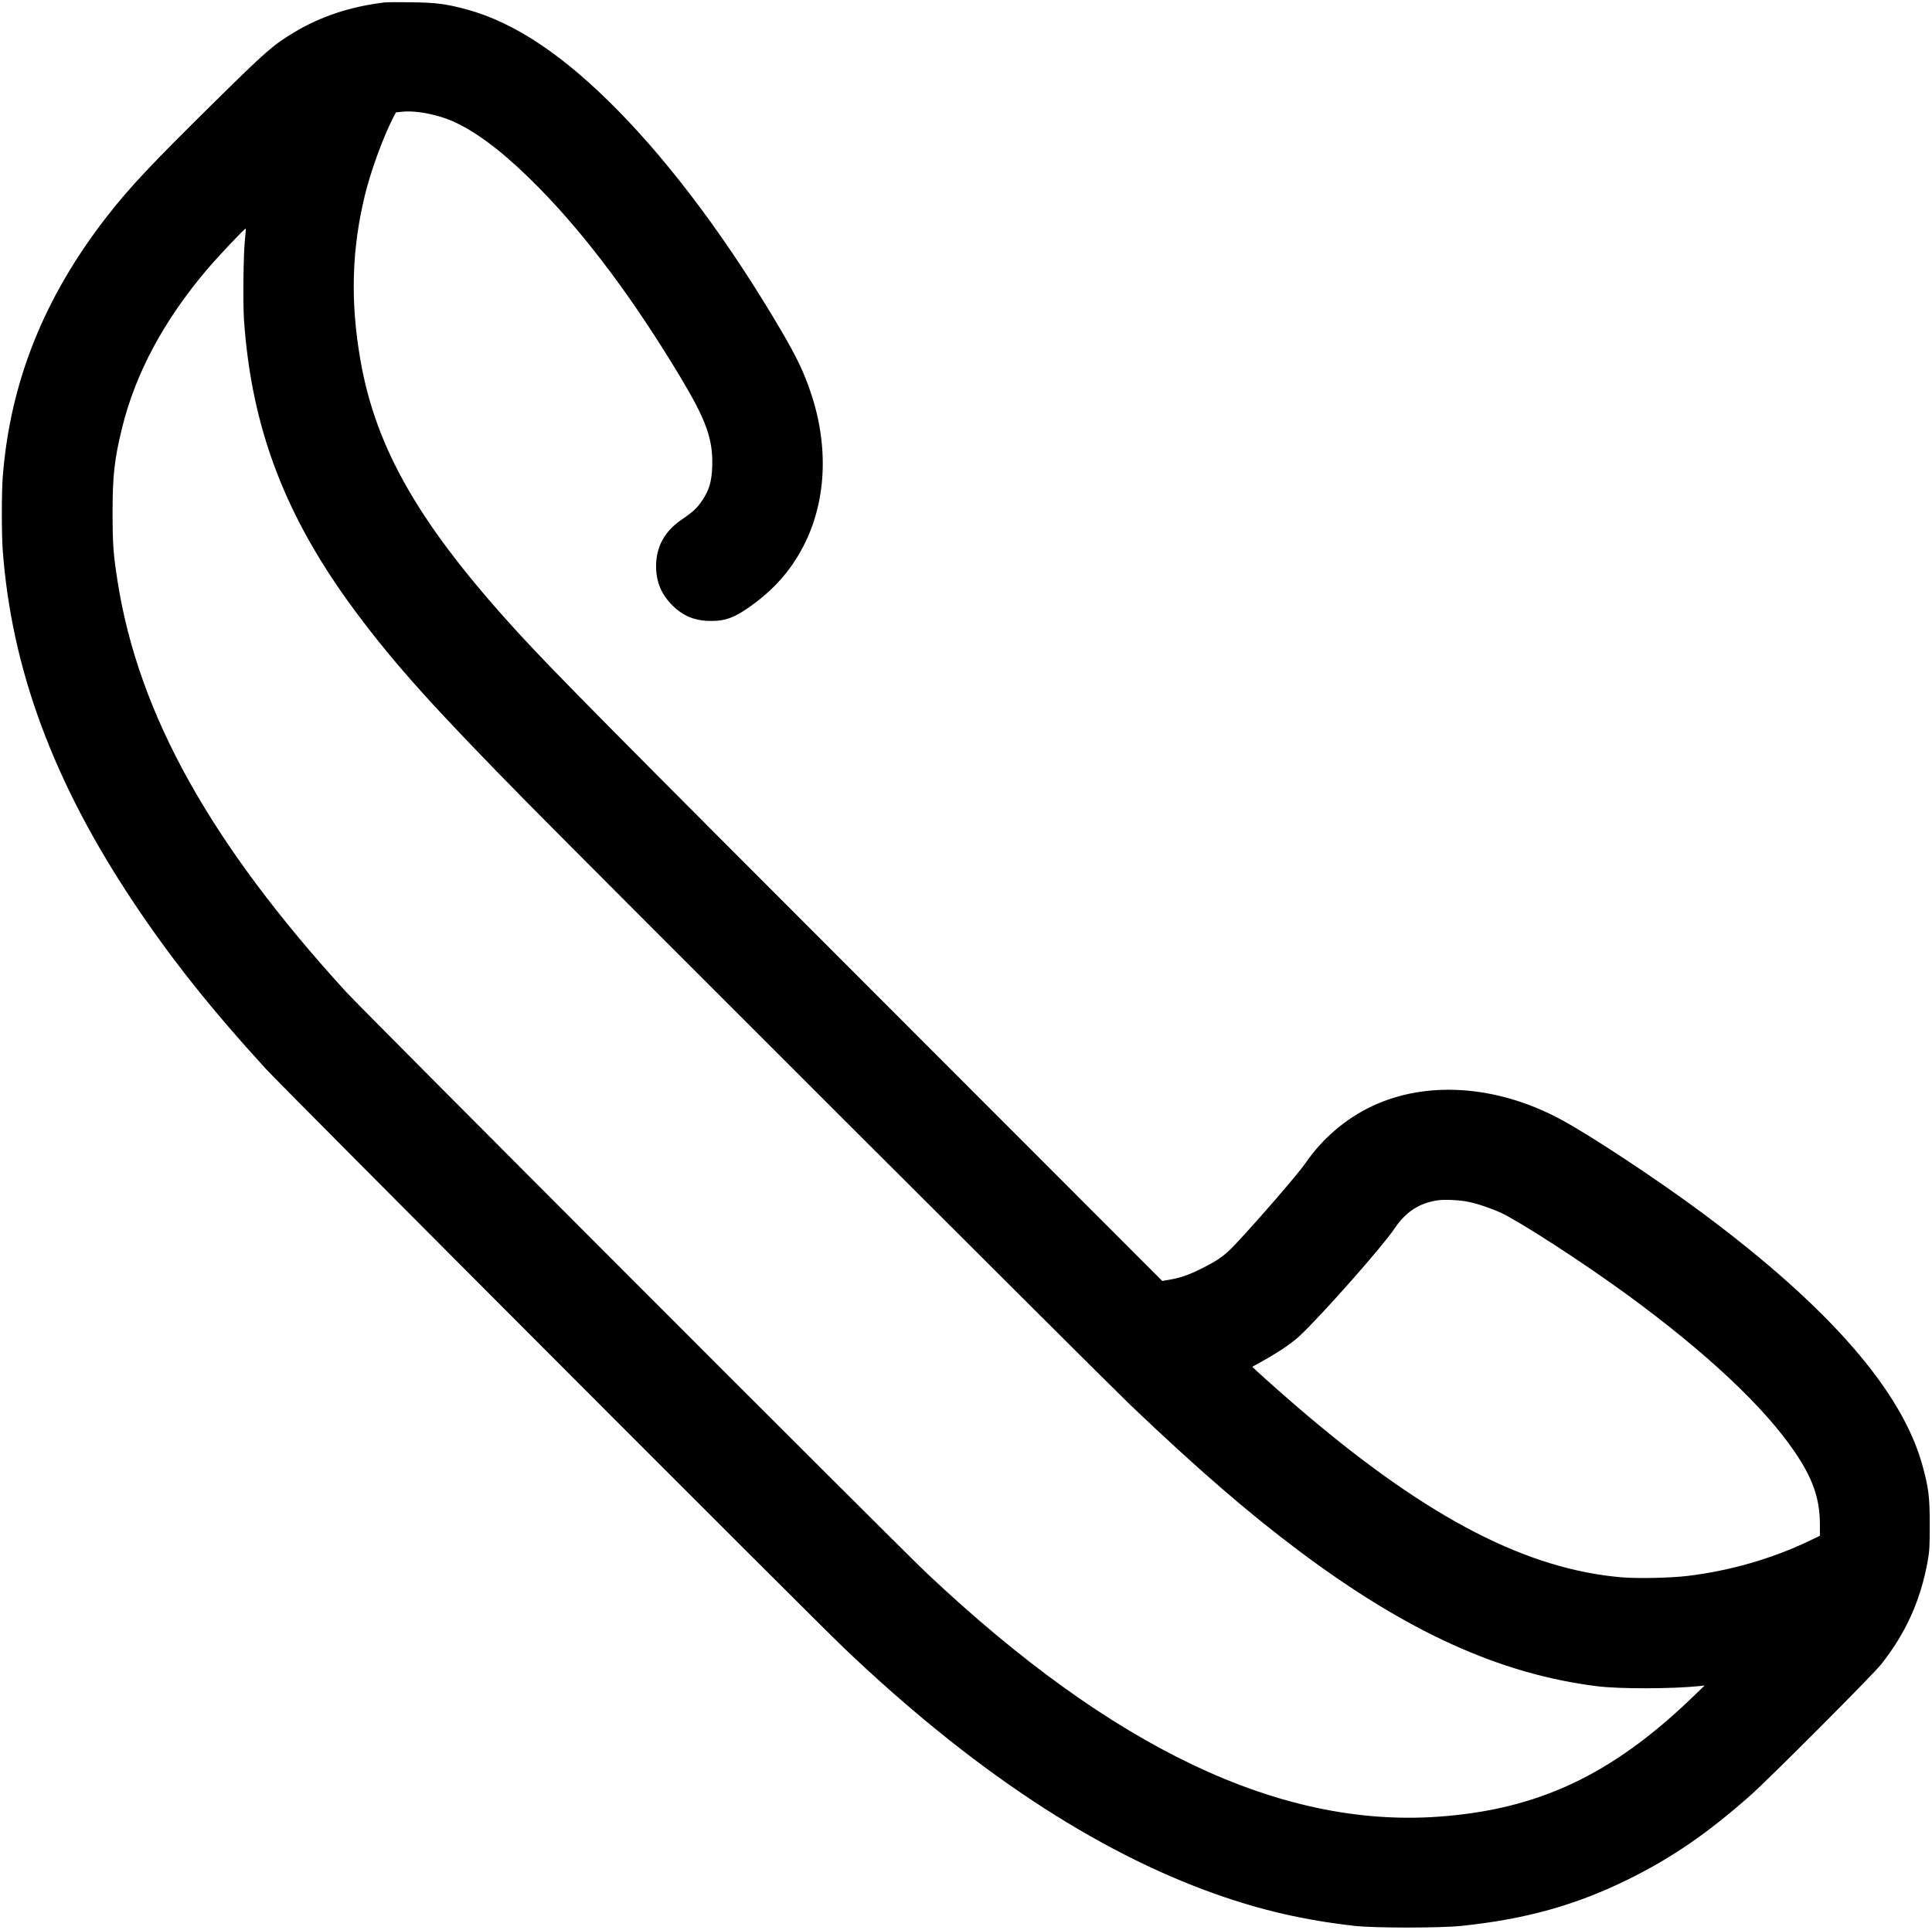
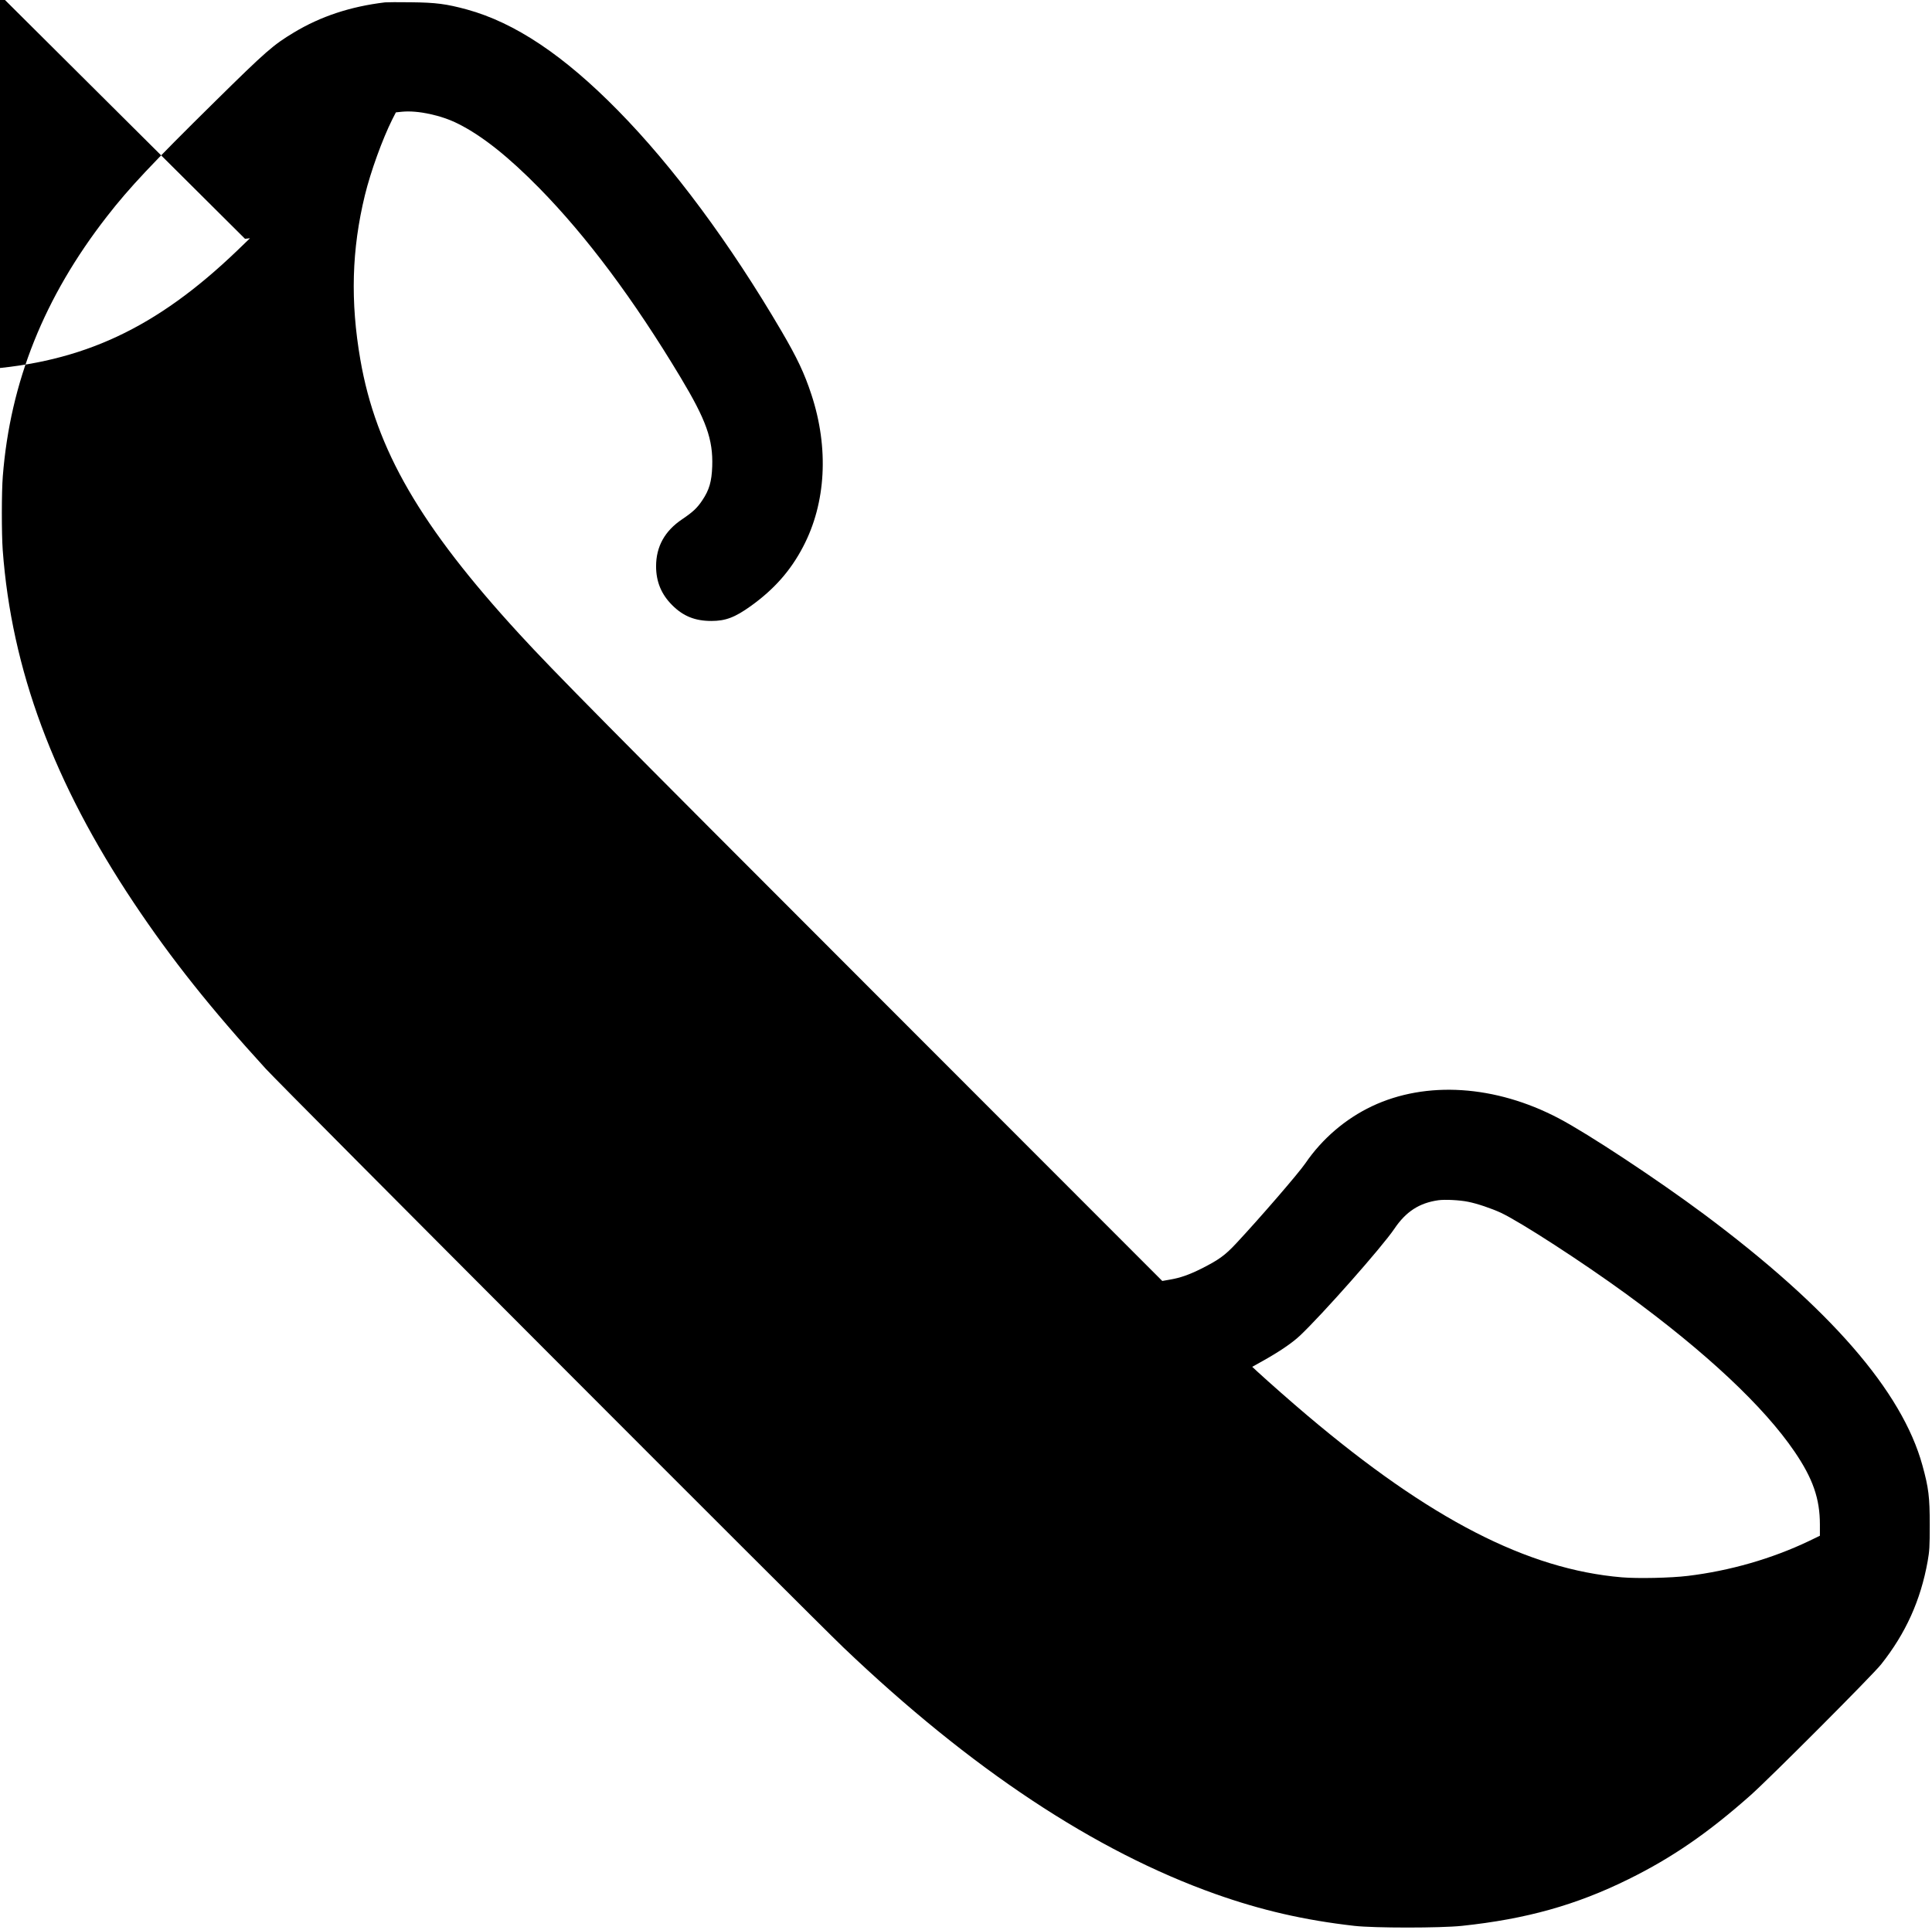
<svg xmlns="http://www.w3.org/2000/svg" version="1.0" width="2137pt" height="2135pt" viewBox="0 0 2137 2135" preserveAspectRatio="xMidYMid meet">
  <g transform="translate(0,2135) scale(0.1,-0.1)" fill="#000000" stroke="none">
-     <path d="M4260 21324 c-384 -46 -713 -155 -1010 -334 -229 -138 -304 -203 -874 -765 -696 -686 -945 -950 -1195 -1272 -693 -891 -1068 -1829 -1150 -2872 -14 -172 -14 -634 -1 -816 98 -1322 562 -2573 1451 -3905 414 -620 850 -1168 1459 -1835 182 -199 6034 -6063 6390 -6403 1408 -1344 2780 -2253 4115 -2727 508 -180 982 -289 1535 -352 221 -25 950 -25 1190 0 710 75 1265 230 1845 517 480 237 878 511 1348 928 211 187 1349 1328 1444 1448 272 343 437 707 515 1141 20 113 23 159 23 403 0 308 -12 408 -81 658 -225 820 -1024 1740 -2414 2777 -517 385 -1281 890 -1610 1063 -699 367 -1465 417 -2065 133 -293 -139 -551 -360 -736 -631 -76 -111 -508 -611 -766 -887 -124 -133 -194 -183 -389 -281 -131 -65 -227 -99 -337 -118 l-91 -16 -3211 3214 c-2935 2937 -3522 3531 -3900 3943 -1096 1194 -1587 2042 -1759 3035 -112 646 -96 1220 50 1820 64 262 194 621 304 841 l39 76 68 7 c175 17 435 -39 622 -134 265 -133 554 -363 896 -711 523 -533 1043 -1229 1562 -2093 285 -475 361 -687 351 -986 -6 -167 -33 -261 -109 -374 -57 -86 -104 -130 -224 -211 -192 -129 -288 -302 -288 -520 0 -170 58 -311 178 -430 121 -122 253 -175 433 -175 158 0 261 39 438 166 256 184 439 390 577 655 254 483 287 1092 92 1684 -78 237 -157 404 -330 700 -568 970 -1200 1823 -1810 2443 -599 610 -1139 971 -1670 1117 -229 62 -342 77 -620 80 -137 2 -266 1 -285 -1z m-1550 -2616 c-18 -162 -24 -708 -11 -903 85 -1204 459 -2181 1237 -3226 433 -582 866 -1063 1911 -2124 732 -743 6393 -6399 6663 -6656 737 -702 1291 -1182 1855 -1605 1197 -898 2224 -1365 3300 -1500 251 -31 825 -30 1135 2 l55 6 -141 -136 c-895 -859 -1708 -1239 -2814 -1316 -1747 -121 -3598 761 -5645 2691 -307 289 -6232 6222 -6426 6434 -1500 1642 -2297 3072 -2528 4540 -48 306 -55 407 -56 755 0 417 20 598 105 945 149 606 462 1190 941 1755 126 148 423 462 427 451 2 -6 -2 -57 -8 -113z m13528 -10654 c102 -20 257 -73 362 -121 216 -101 903 -546 1390 -901 879 -642 1520 -1243 1860 -1743 203 -298 280 -521 280 -806 l0 -124 -122 -59 c-409 -195 -874 -329 -1338 -385 -188 -23 -554 -31 -731 -16 -1043 88 -2123 644 -3479 1791 -175 148 -425 368 -552 485 l-57 53 120 67 c179 100 322 197 408 278 245 231 910 983 1044 1182 128 190 275 286 487 316 74 10 235 2 328 -17z" />
+     <path d="M4260 21324 c-384 -46 -713 -155 -1010 -334 -229 -138 -304 -203 -874 -765 -696 -686 -945 -950 -1195 -1272 -693 -891 -1068 -1829 -1150 -2872 -14 -172 -14 -634 -1 -816 98 -1322 562 -2573 1451 -3905 414 -620 850 -1168 1459 -1835 182 -199 6034 -6063 6390 -6403 1408 -1344 2780 -2253 4115 -2727 508 -180 982 -289 1535 -352 221 -25 950 -25 1190 0 710 75 1265 230 1845 517 480 237 878 511 1348 928 211 187 1349 1328 1444 1448 272 343 437 707 515 1141 20 113 23 159 23 403 0 308 -12 408 -81 658 -225 820 -1024 1740 -2414 2777 -517 385 -1281 890 -1610 1063 -699 367 -1465 417 -2065 133 -293 -139 -551 -360 -736 -631 -76 -111 -508 -611 -766 -887 -124 -133 -194 -183 -389 -281 -131 -65 -227 -99 -337 -118 l-91 -16 -3211 3214 c-2935 2937 -3522 3531 -3900 3943 -1096 1194 -1587 2042 -1759 3035 -112 646 -96 1220 50 1820 64 262 194 621 304 841 l39 76 68 7 c175 17 435 -39 622 -134 265 -133 554 -363 896 -711 523 -533 1043 -1229 1562 -2093 285 -475 361 -687 351 -986 -6 -167 -33 -261 -109 -374 -57 -86 -104 -130 -224 -211 -192 -129 -288 -302 -288 -520 0 -170 58 -311 178 -430 121 -122 253 -175 433 -175 158 0 261 39 438 166 256 184 439 390 577 655 254 483 287 1092 92 1684 -78 237 -157 404 -330 700 -568 970 -1200 1823 -1810 2443 -599 610 -1139 971 -1670 1117 -229 62 -342 77 -620 80 -137 2 -266 1 -285 -1z m-1550 -2616 l55 6 -141 -136 c-895 -859 -1708 -1239 -2814 -1316 -1747 -121 -3598 761 -5645 2691 -307 289 -6232 6222 -6426 6434 -1500 1642 -2297 3072 -2528 4540 -48 306 -55 407 -56 755 0 417 20 598 105 945 149 606 462 1190 941 1755 126 148 423 462 427 451 2 -6 -2 -57 -8 -113z m13528 -10654 c102 -20 257 -73 362 -121 216 -101 903 -546 1390 -901 879 -642 1520 -1243 1860 -1743 203 -298 280 -521 280 -806 l0 -124 -122 -59 c-409 -195 -874 -329 -1338 -385 -188 -23 -554 -31 -731 -16 -1043 88 -2123 644 -3479 1791 -175 148 -425 368 -552 485 l-57 53 120 67 c179 100 322 197 408 278 245 231 910 983 1044 1182 128 190 275 286 487 316 74 10 235 2 328 -17z" />
  </g>
</svg>